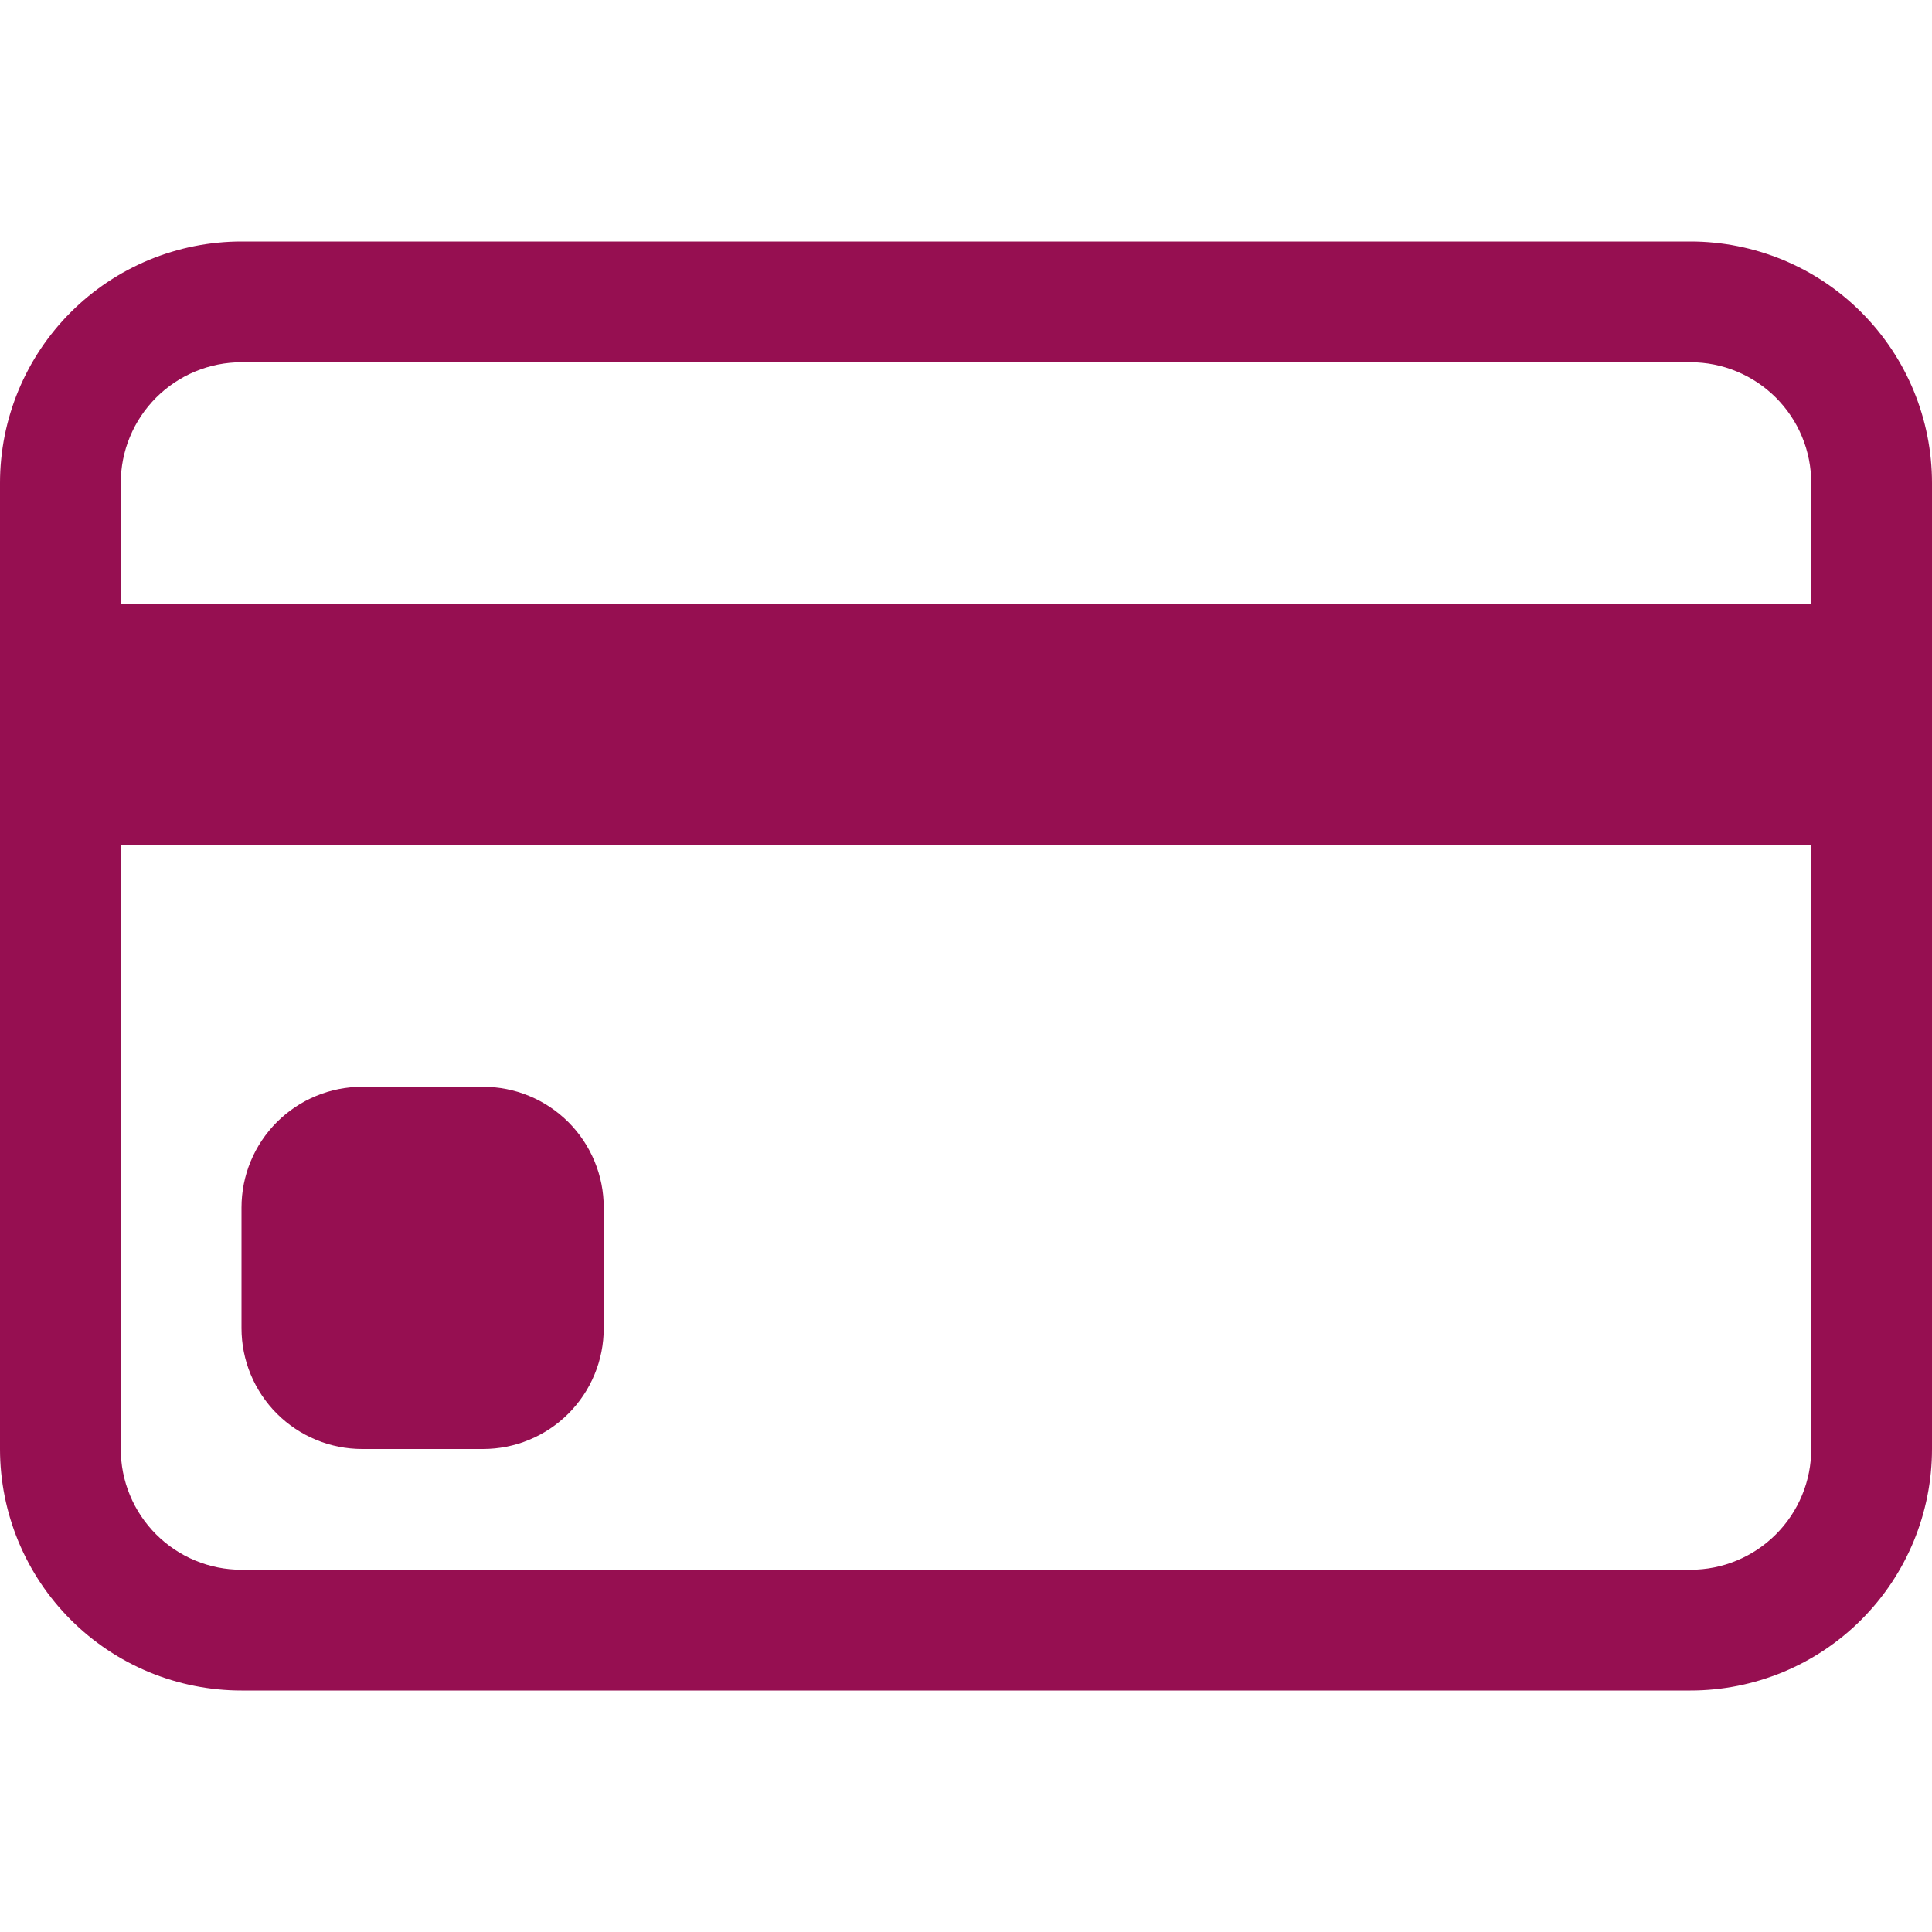
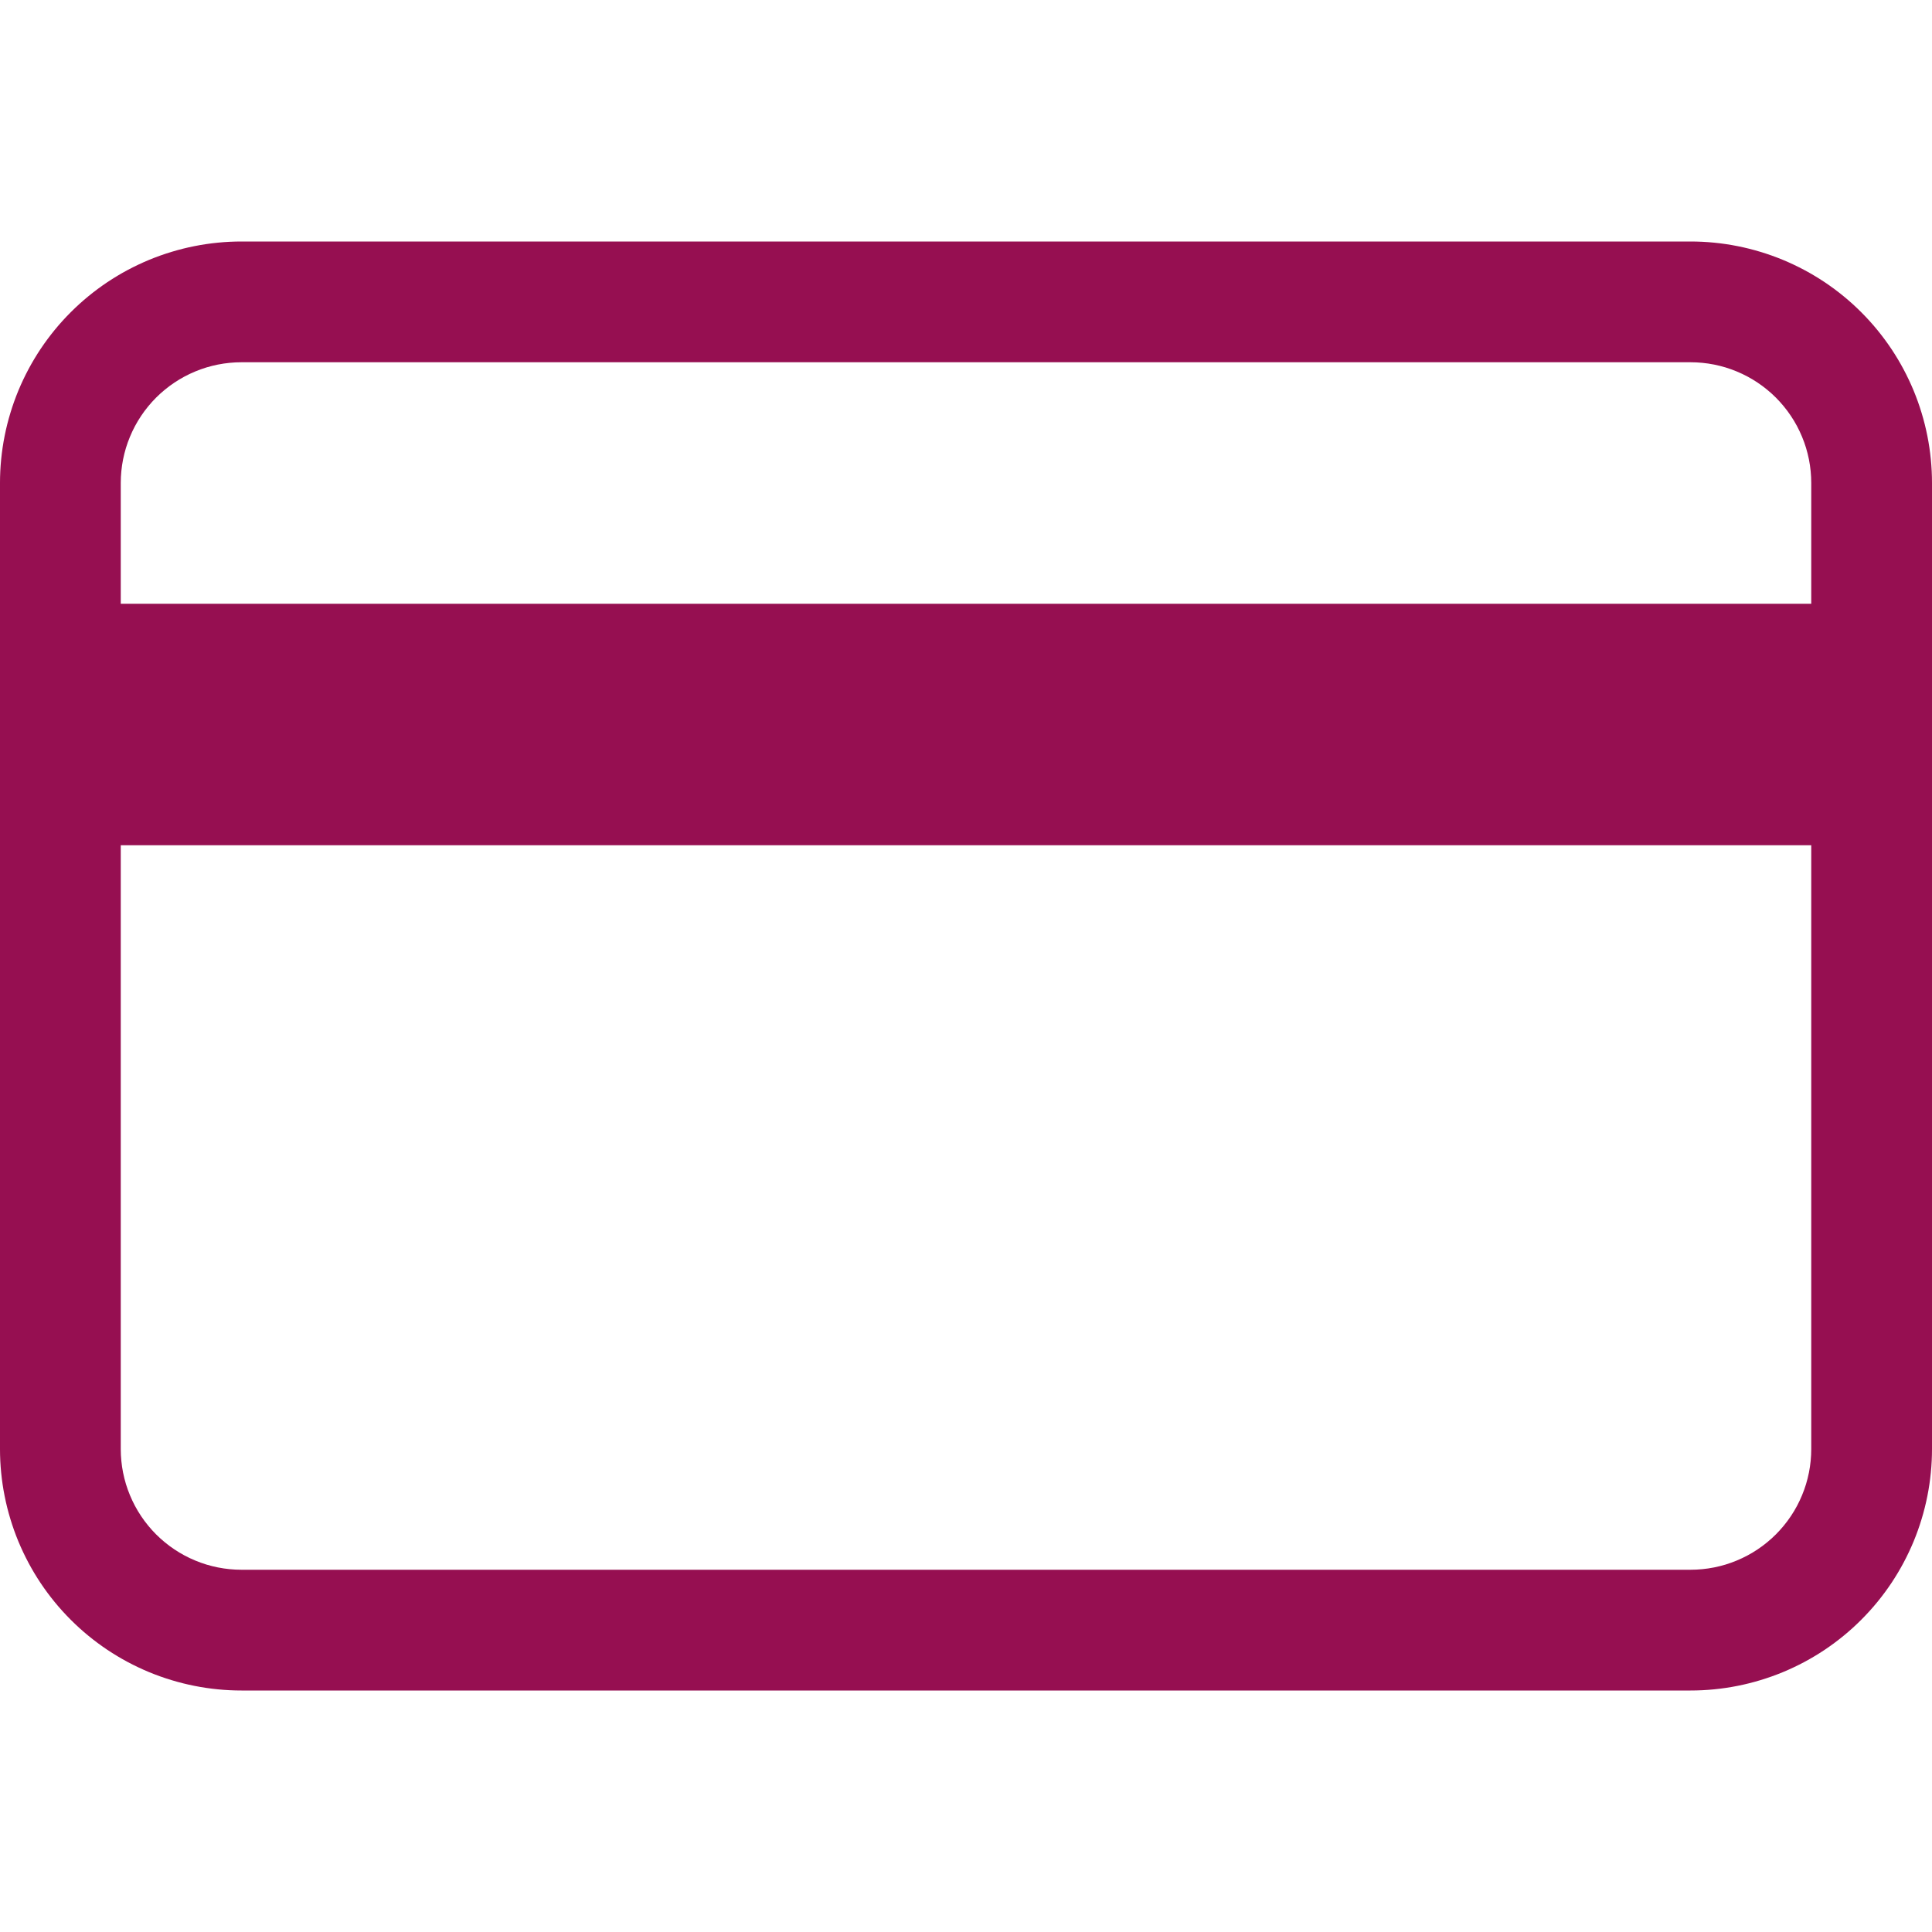
<svg xmlns="http://www.w3.org/2000/svg" version="1.2" preserveAspectRatio="xMidYMid meet" height="500" viewBox="0 0 375 375" zoomAndPan="magnify" width="500">
  <g id="158ddab6ba">
    <path d="M 0 93.75 C 0 92.215 0.074 90.684 0.227 89.156 C 0.375 87.629 0.602 86.109 0.902 84.605 C 1.199 83.098 1.574 81.613 2.02 80.145 C 2.465 78.672 2.98 77.23 3.566 75.812 C 4.156 74.395 4.812 73.008 5.535 71.652 C 6.258 70.301 7.047 68.984 7.898 67.707 C 8.754 66.43 9.668 65.199 10.641 64.012 C 11.613 62.824 12.645 61.691 13.73 60.605 C 14.816 59.52 15.949 58.488 17.137 57.516 C 18.324 56.543 19.555 55.629 20.832 54.773 C 22.109 53.922 23.426 53.133 24.777 52.41 C 26.133 51.688 27.52 51.031 28.938 50.441 C 30.355 49.855 31.797 49.34 33.27 48.895 C 34.738 48.449 36.223 48.074 37.73 47.777 C 39.234 47.477 40.754 47.25 42.281 47.102 C 43.809 46.949 45.34 46.875 46.875 46.875 L 328.125 46.875 C 329.66 46.875 331.191 46.949 332.719 47.102 C 334.246 47.25 335.766 47.477 337.27 47.777 C 338.777 48.074 340.262 48.449 341.73 48.895 C 343.199 49.34 344.645 49.855 346.062 50.441 C 347.48 51.031 348.867 51.688 350.223 52.41 C 351.574 53.133 352.891 53.922 354.168 54.773 C 355.445 55.629 356.676 56.543 357.863 57.516 C 359.051 58.488 360.184 59.52 361.27 60.605 C 362.355 61.691 363.387 62.824 364.359 64.012 C 365.332 65.199 366.246 66.43 367.102 67.707 C 367.953 68.984 368.742 70.301 369.465 71.652 C 370.188 73.008 370.844 74.395 371.434 75.812 C 372.02 77.23 372.535 78.672 372.98 80.145 C 373.426 81.613 373.801 83.098 374.098 84.605 C 374.398 86.109 374.625 87.629 374.773 89.156 C 374.926 90.684 375 92.215 375 93.75 L 375 281.25 C 375 282.785 374.926 284.316 374.773 285.844 C 374.625 287.371 374.398 288.891 374.098 290.395 C 373.801 291.902 373.426 293.387 372.98 294.855 C 372.535 296.324 372.02 297.77 371.434 299.188 C 370.844 300.605 370.188 301.992 369.465 303.348 C 368.742 304.699 367.953 306.016 367.102 307.293 C 366.246 308.57 365.332 309.801 364.359 310.988 C 363.387 312.176 362.355 313.309 361.27 314.395 C 360.184 315.48 359.051 316.512 357.863 317.484 C 356.676 318.457 355.445 319.371 354.168 320.227 C 352.891 321.078 351.574 321.867 350.223 322.59 C 348.867 323.312 347.48 323.969 346.062 324.559 C 344.645 325.145 343.199 325.66 341.73 326.105 C 340.262 326.551 338.777 326.926 337.27 327.223 C 335.766 327.523 334.246 327.75 332.719 327.898 C 331.191 328.051 329.66 328.125 328.125 328.125 L 46.875 328.125 C 45.34 328.125 43.809 328.051 42.281 327.898 C 40.754 327.75 39.234 327.523 37.73 327.223 C 36.223 326.926 34.738 326.551 33.27 326.105 C 31.797 325.66 30.355 325.145 28.938 324.559 C 27.52 323.969 26.133 323.312 24.777 322.59 C 23.426 321.867 22.109 321.078 20.832 320.227 C 19.555 319.371 18.324 318.457 17.137 317.484 C 15.949 316.512 14.816 315.48 13.73 314.395 C 12.645 313.309 11.613 312.176 10.641 310.988 C 9.668 309.801 8.754 308.57 7.898 307.293 C 7.047 306.016 6.258 304.699 5.535 303.348 C 4.812 301.992 4.156 300.605 3.566 299.188 C 2.98 297.77 2.465 296.324 2.02 294.855 C 1.574 293.387 1.199 291.902 0.902 290.395 C 0.602 288.891 0.375 287.371 0.227 285.844 C 0.074 284.316 0 282.785 0 281.25 Z M 46.875 70.312 C 46.105 70.312 45.34 70.352 44.578 70.426 C 43.812 70.5 43.055 70.613 42.301 70.762 C 41.551 70.914 40.805 71.098 40.07 71.32 C 39.336 71.543 38.613 71.805 37.906 72.098 C 37.195 72.391 36.504 72.719 35.828 73.078 C 35.148 73.441 34.492 73.836 33.855 74.262 C 33.215 74.688 32.602 75.145 32.008 75.633 C 31.414 76.121 30.844 76.633 30.301 77.176 C 29.758 77.719 29.246 78.289 28.758 78.883 C 28.27 79.477 27.812 80.09 27.387 80.73 C 26.961 81.367 26.566 82.023 26.203 82.703 C 25.844 83.379 25.516 84.07 25.223 84.781 C 24.93 85.488 24.668 86.211 24.445 86.945 C 24.223 87.68 24.039 88.426 23.887 89.176 C 23.738 89.93 23.625 90.688 23.551 91.453 C 23.477 92.215 23.438 92.98 23.438 93.75 L 23.438 117.188 L 351.562 117.188 L 351.562 93.75 C 351.562 92.98 351.523 92.215 351.449 91.453 C 351.375 90.688 351.262 89.93 351.113 89.176 C 350.961 88.426 350.777 87.68 350.555 86.945 C 350.332 86.211 350.07 85.488 349.777 84.781 C 349.484 84.07 349.156 83.379 348.797 82.703 C 348.434 82.023 348.039 81.367 347.613 80.73 C 347.188 80.09 346.73 79.477 346.242 78.883 C 345.754 78.289 345.242 77.719 344.699 77.176 C 344.156 76.633 343.586 76.121 342.992 75.633 C 342.398 75.145 341.785 74.688 341.145 74.262 C 340.508 73.836 339.852 73.441 339.172 73.078 C 338.496 72.719 337.805 72.391 337.094 72.098 C 336.387 71.805 335.664 71.543 334.93 71.32 C 334.195 71.098 333.449 70.914 332.699 70.762 C 331.945 70.613 331.188 70.5 330.422 70.426 C 329.66 70.352 328.895 70.312 328.125 70.312 Z M 351.562 164.062 L 23.438 164.062 L 23.438 281.25 C 23.438 282.02 23.477 282.785 23.551 283.547 C 23.625 284.312 23.738 285.07 23.887 285.824 C 24.039 286.574 24.223 287.32 24.445 288.055 C 24.668 288.789 24.93 289.512 25.223 290.219 C 25.516 290.93 25.844 291.621 26.203 292.297 C 26.566 292.977 26.961 293.633 27.387 294.27 C 27.812 294.91 28.27 295.523 28.758 296.117 C 29.246 296.711 29.758 297.281 30.301 297.824 C 30.844 298.367 31.414 298.879 32.008 299.367 C 32.602 299.855 33.215 300.312 33.855 300.738 C 34.492 301.164 35.148 301.559 35.828 301.922 C 36.504 302.281 37.195 302.609 37.906 302.902 C 38.613 303.195 39.336 303.457 40.07 303.68 C 40.805 303.902 41.551 304.086 42.301 304.238 C 43.055 304.387 43.812 304.5 44.578 304.574 C 45.34 304.648 46.105 304.688 46.875 304.688 L 328.125 304.688 C 328.895 304.688 329.66 304.648 330.422 304.574 C 331.188 304.5 331.945 304.387 332.699 304.238 C 333.449 304.086 334.195 303.902 334.93 303.68 C 335.664 303.457 336.387 303.195 337.094 302.902 C 337.805 302.609 338.496 302.281 339.172 301.922 C 339.852 301.559 340.508 301.164 341.145 300.738 C 341.785 300.312 342.398 299.855 342.992 299.367 C 343.586 298.879 344.156 298.367 344.699 297.824 C 345.242 297.281 345.754 296.711 346.242 296.117 C 346.73 295.523 347.188 294.91 347.613 294.27 C 348.039 293.633 348.434 292.977 348.797 292.297 C 349.156 291.621 349.484 290.93 349.777 290.219 C 350.07 289.512 350.332 288.789 350.555 288.055 C 350.777 287.32 350.961 286.574 351.113 285.824 C 351.262 285.07 351.375 284.312 351.449 283.547 C 351.523 282.785 351.562 282.02 351.562 281.25 Z M 351.562 164.062" style="stroke:none;fill-rule:nonzero;fill:#960f51;fill-opacity:1;" />
-     <path d="M 46.875 234.375 C 46.875 233.605 46.914 232.84 46.988 232.078 C 47.062 231.312 47.176 230.555 47.324 229.801 C 47.477 229.051 47.66 228.305 47.883 227.57 C 48.105 226.836 48.367 226.113 48.66 225.406 C 48.953 224.695 49.281 224.004 49.641 223.328 C 50.004 222.648 50.398 221.992 50.824 221.355 C 51.25 220.715 51.707 220.102 52.195 219.508 C 52.684 218.914 53.195 218.344 53.738 217.801 C 54.281 217.258 54.852 216.746 55.445 216.258 C 56.039 215.77 56.652 215.312 57.293 214.887 C 57.93 214.461 58.586 214.066 59.266 213.703 C 59.941 213.344 60.633 213.016 61.344 212.723 C 62.051 212.43 62.773 212.168 63.508 211.945 C 64.242 211.723 64.988 211.539 65.738 211.387 C 66.492 211.238 67.25 211.125 68.016 211.051 C 68.777 210.977 69.543 210.938 70.312 210.938 L 93.75 210.938 C 94.52 210.938 95.285 210.977 96.047 211.051 C 96.812 211.125 97.57 211.238 98.324 211.387 C 99.074 211.539 99.82 211.723 100.555 211.945 C 101.289 212.168 102.012 212.43 102.719 212.723 C 103.43 213.016 104.121 213.344 104.797 213.703 C 105.477 214.066 106.133 214.461 106.77 214.887 C 107.41 215.312 108.023 215.77 108.617 216.258 C 109.211 216.746 109.781 217.258 110.324 217.801 C 110.867 218.344 111.379 218.914 111.867 219.508 C 112.355 220.102 112.812 220.715 113.238 221.355 C 113.664 221.992 114.059 222.648 114.422 223.328 C 114.781 224.004 115.109 224.695 115.402 225.406 C 115.695 226.113 115.957 226.836 116.18 227.57 C 116.402 228.305 116.586 229.051 116.738 229.801 C 116.887 230.555 117 231.312 117.074 232.078 C 117.148 232.84 117.188 233.605 117.188 234.375 L 117.188 257.812 C 117.188 258.582 117.148 259.348 117.074 260.109 C 117 260.875 116.887 261.633 116.738 262.387 C 116.586 263.137 116.402 263.883 116.18 264.617 C 115.957 265.352 115.695 266.074 115.402 266.781 C 115.109 267.492 114.781 268.184 114.422 268.859 C 114.059 269.539 113.664 270.195 113.238 270.832 C 112.812 271.473 112.355 272.086 111.867 272.68 C 111.379 273.273 110.867 273.844 110.324 274.387 C 109.781 274.93 109.211 275.441 108.617 275.93 C 108.023 276.418 107.41 276.875 106.77 277.301 C 106.133 277.727 105.477 278.121 104.797 278.484 C 104.121 278.844 103.43 279.172 102.719 279.465 C 102.012 279.758 101.289 280.02 100.555 280.242 C 99.82 280.465 99.074 280.648 98.324 280.801 C 97.57 280.949 96.812 281.062 96.047 281.137 C 95.285 281.211 94.52 281.25 93.75 281.25 L 70.312 281.25 C 69.543 281.25 68.777 281.211 68.016 281.137 C 67.25 281.062 66.492 280.949 65.738 280.801 C 64.988 280.648 64.242 280.465 63.508 280.242 C 62.773 280.02 62.051 279.758 61.344 279.465 C 60.633 279.172 59.941 278.844 59.266 278.484 C 58.586 278.121 57.93 277.727 57.293 277.301 C 56.652 276.875 56.039 276.418 55.445 275.93 C 54.852 275.441 54.281 274.93 53.738 274.387 C 53.195 273.844 52.684 273.273 52.195 272.68 C 51.707 272.086 51.25 271.473 50.824 270.832 C 50.398 270.195 50.004 269.539 49.641 268.859 C 49.281 268.184 48.953 267.492 48.66 266.781 C 48.367 266.074 48.105 265.352 47.883 264.617 C 47.66 263.883 47.477 263.137 47.324 262.387 C 47.176 261.633 47.062 260.875 46.988 260.109 C 46.914 259.348 46.875 258.582 46.875 257.812 Z M 46.875 234.375" style="stroke:none;fill-rule:nonzero;fill:#960f51;fill-opacity:1;" />
  </g>
</svg>